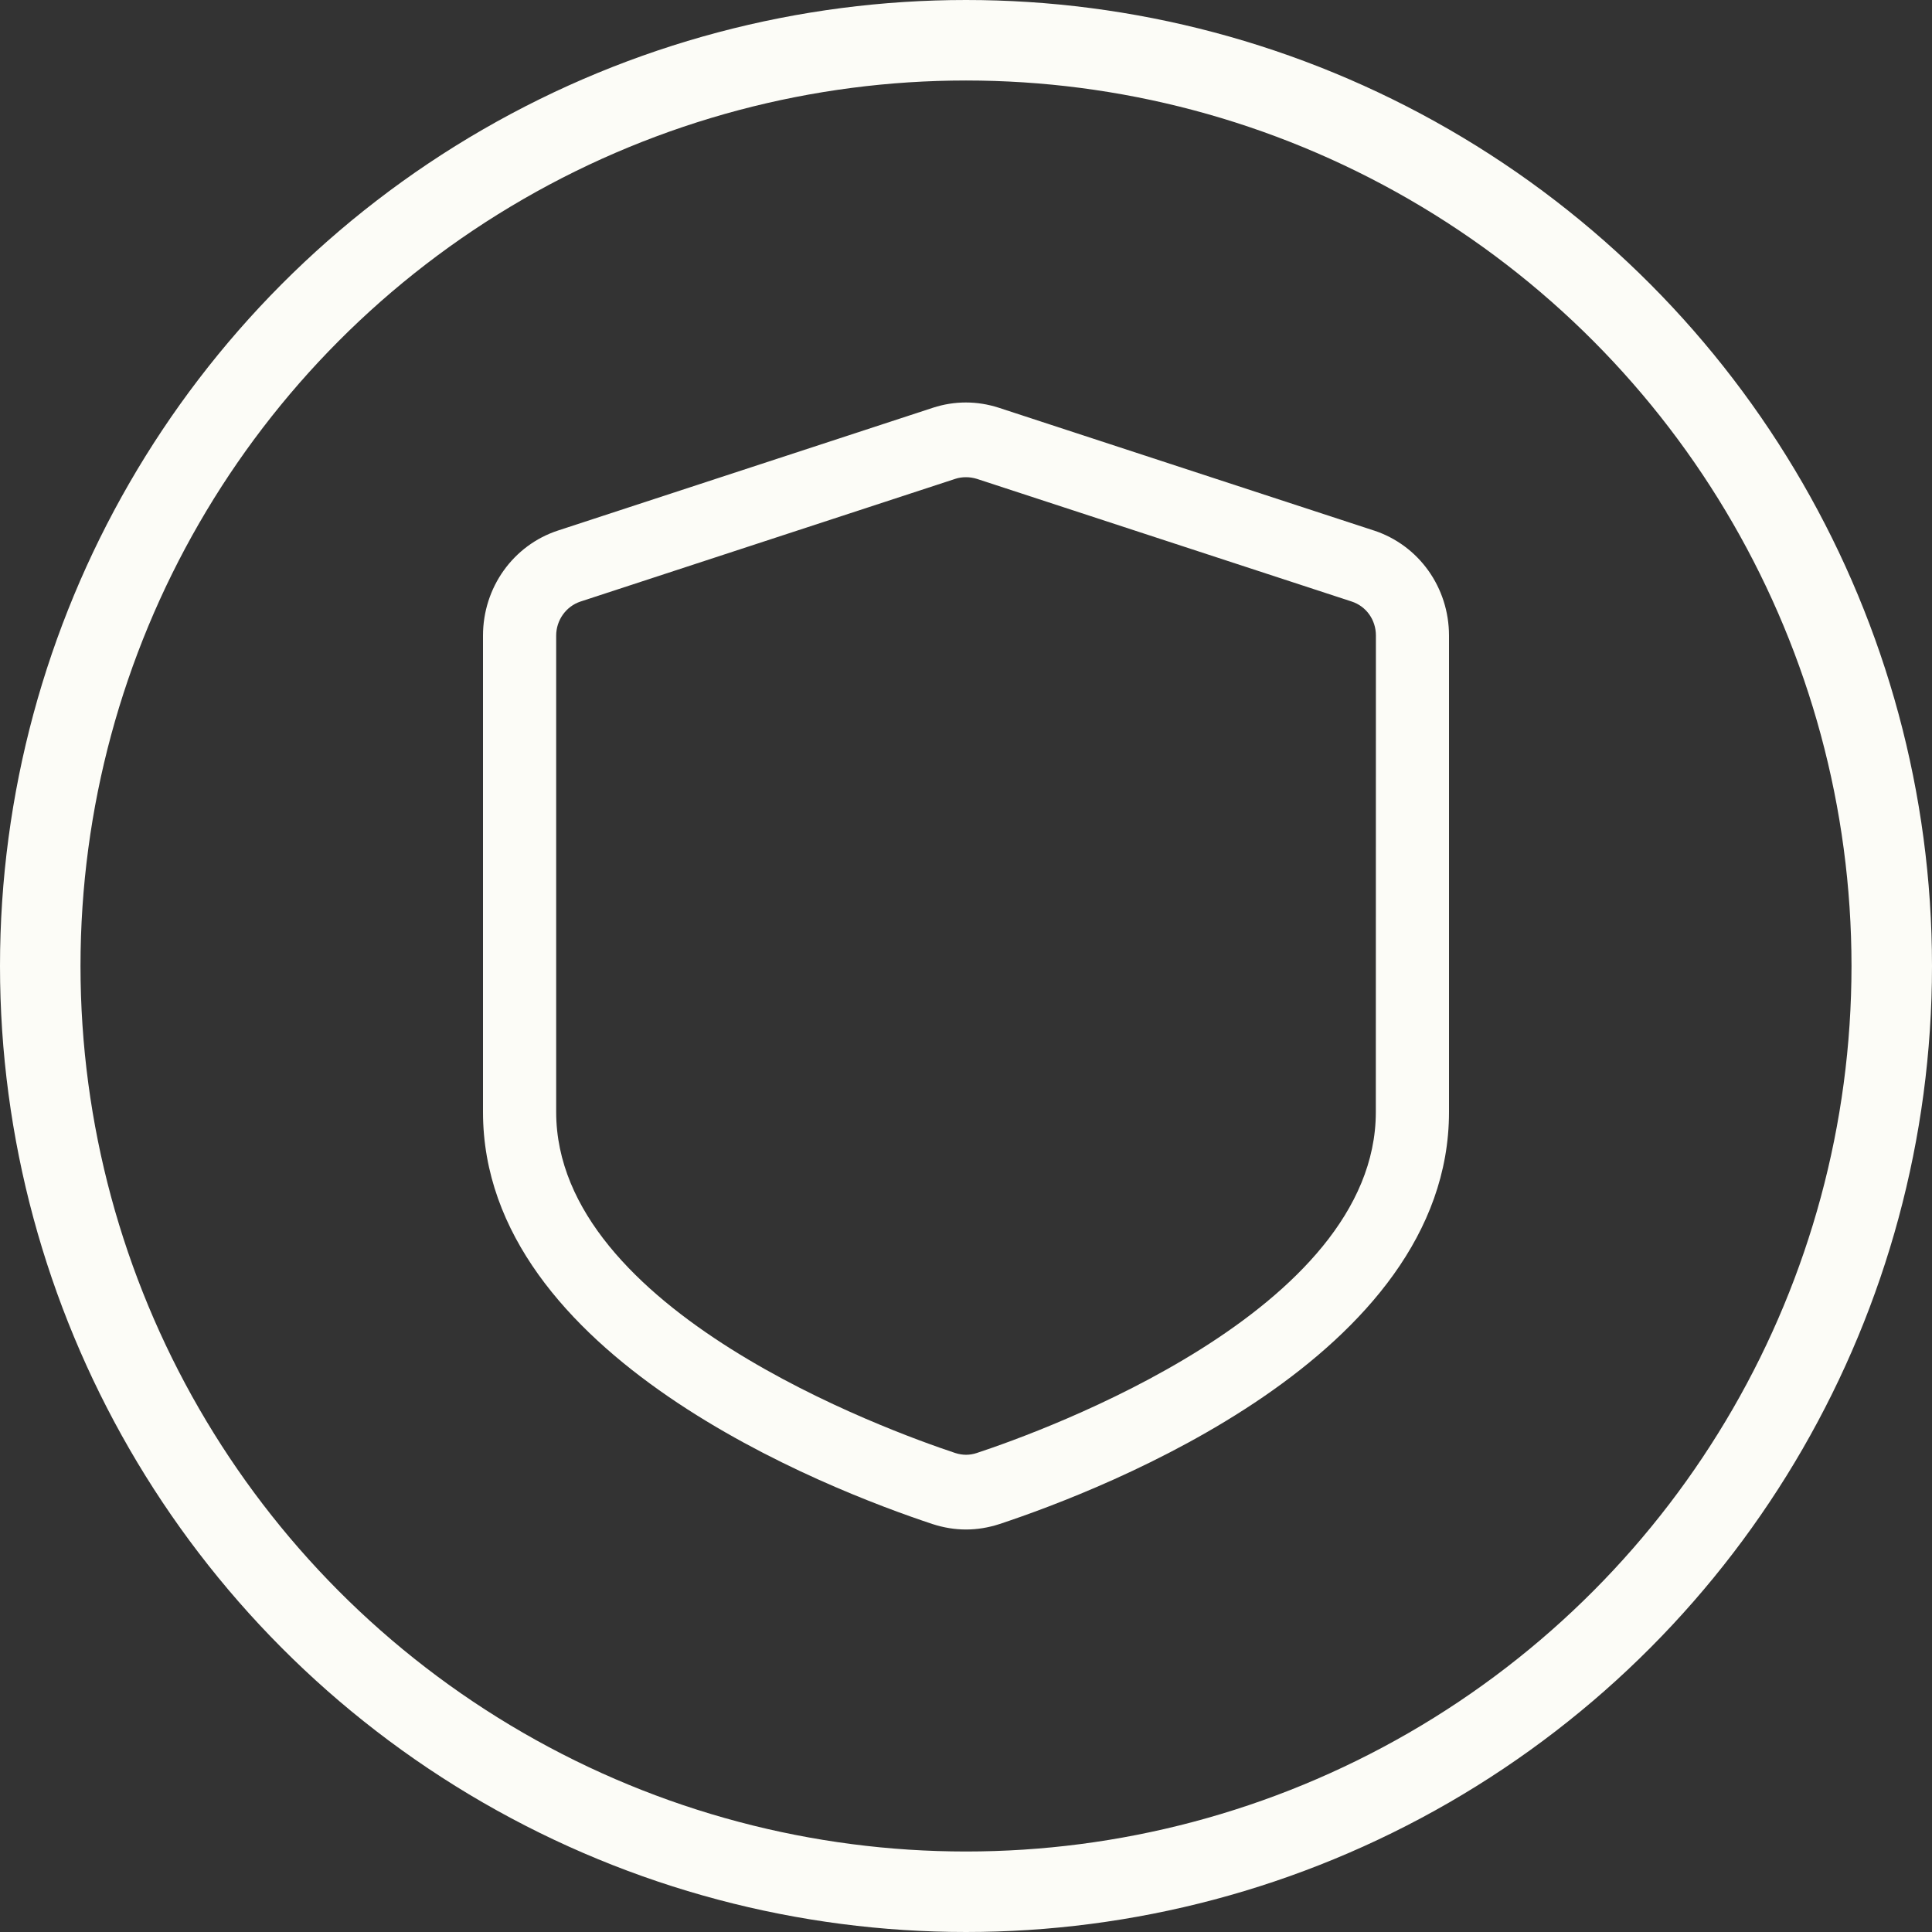
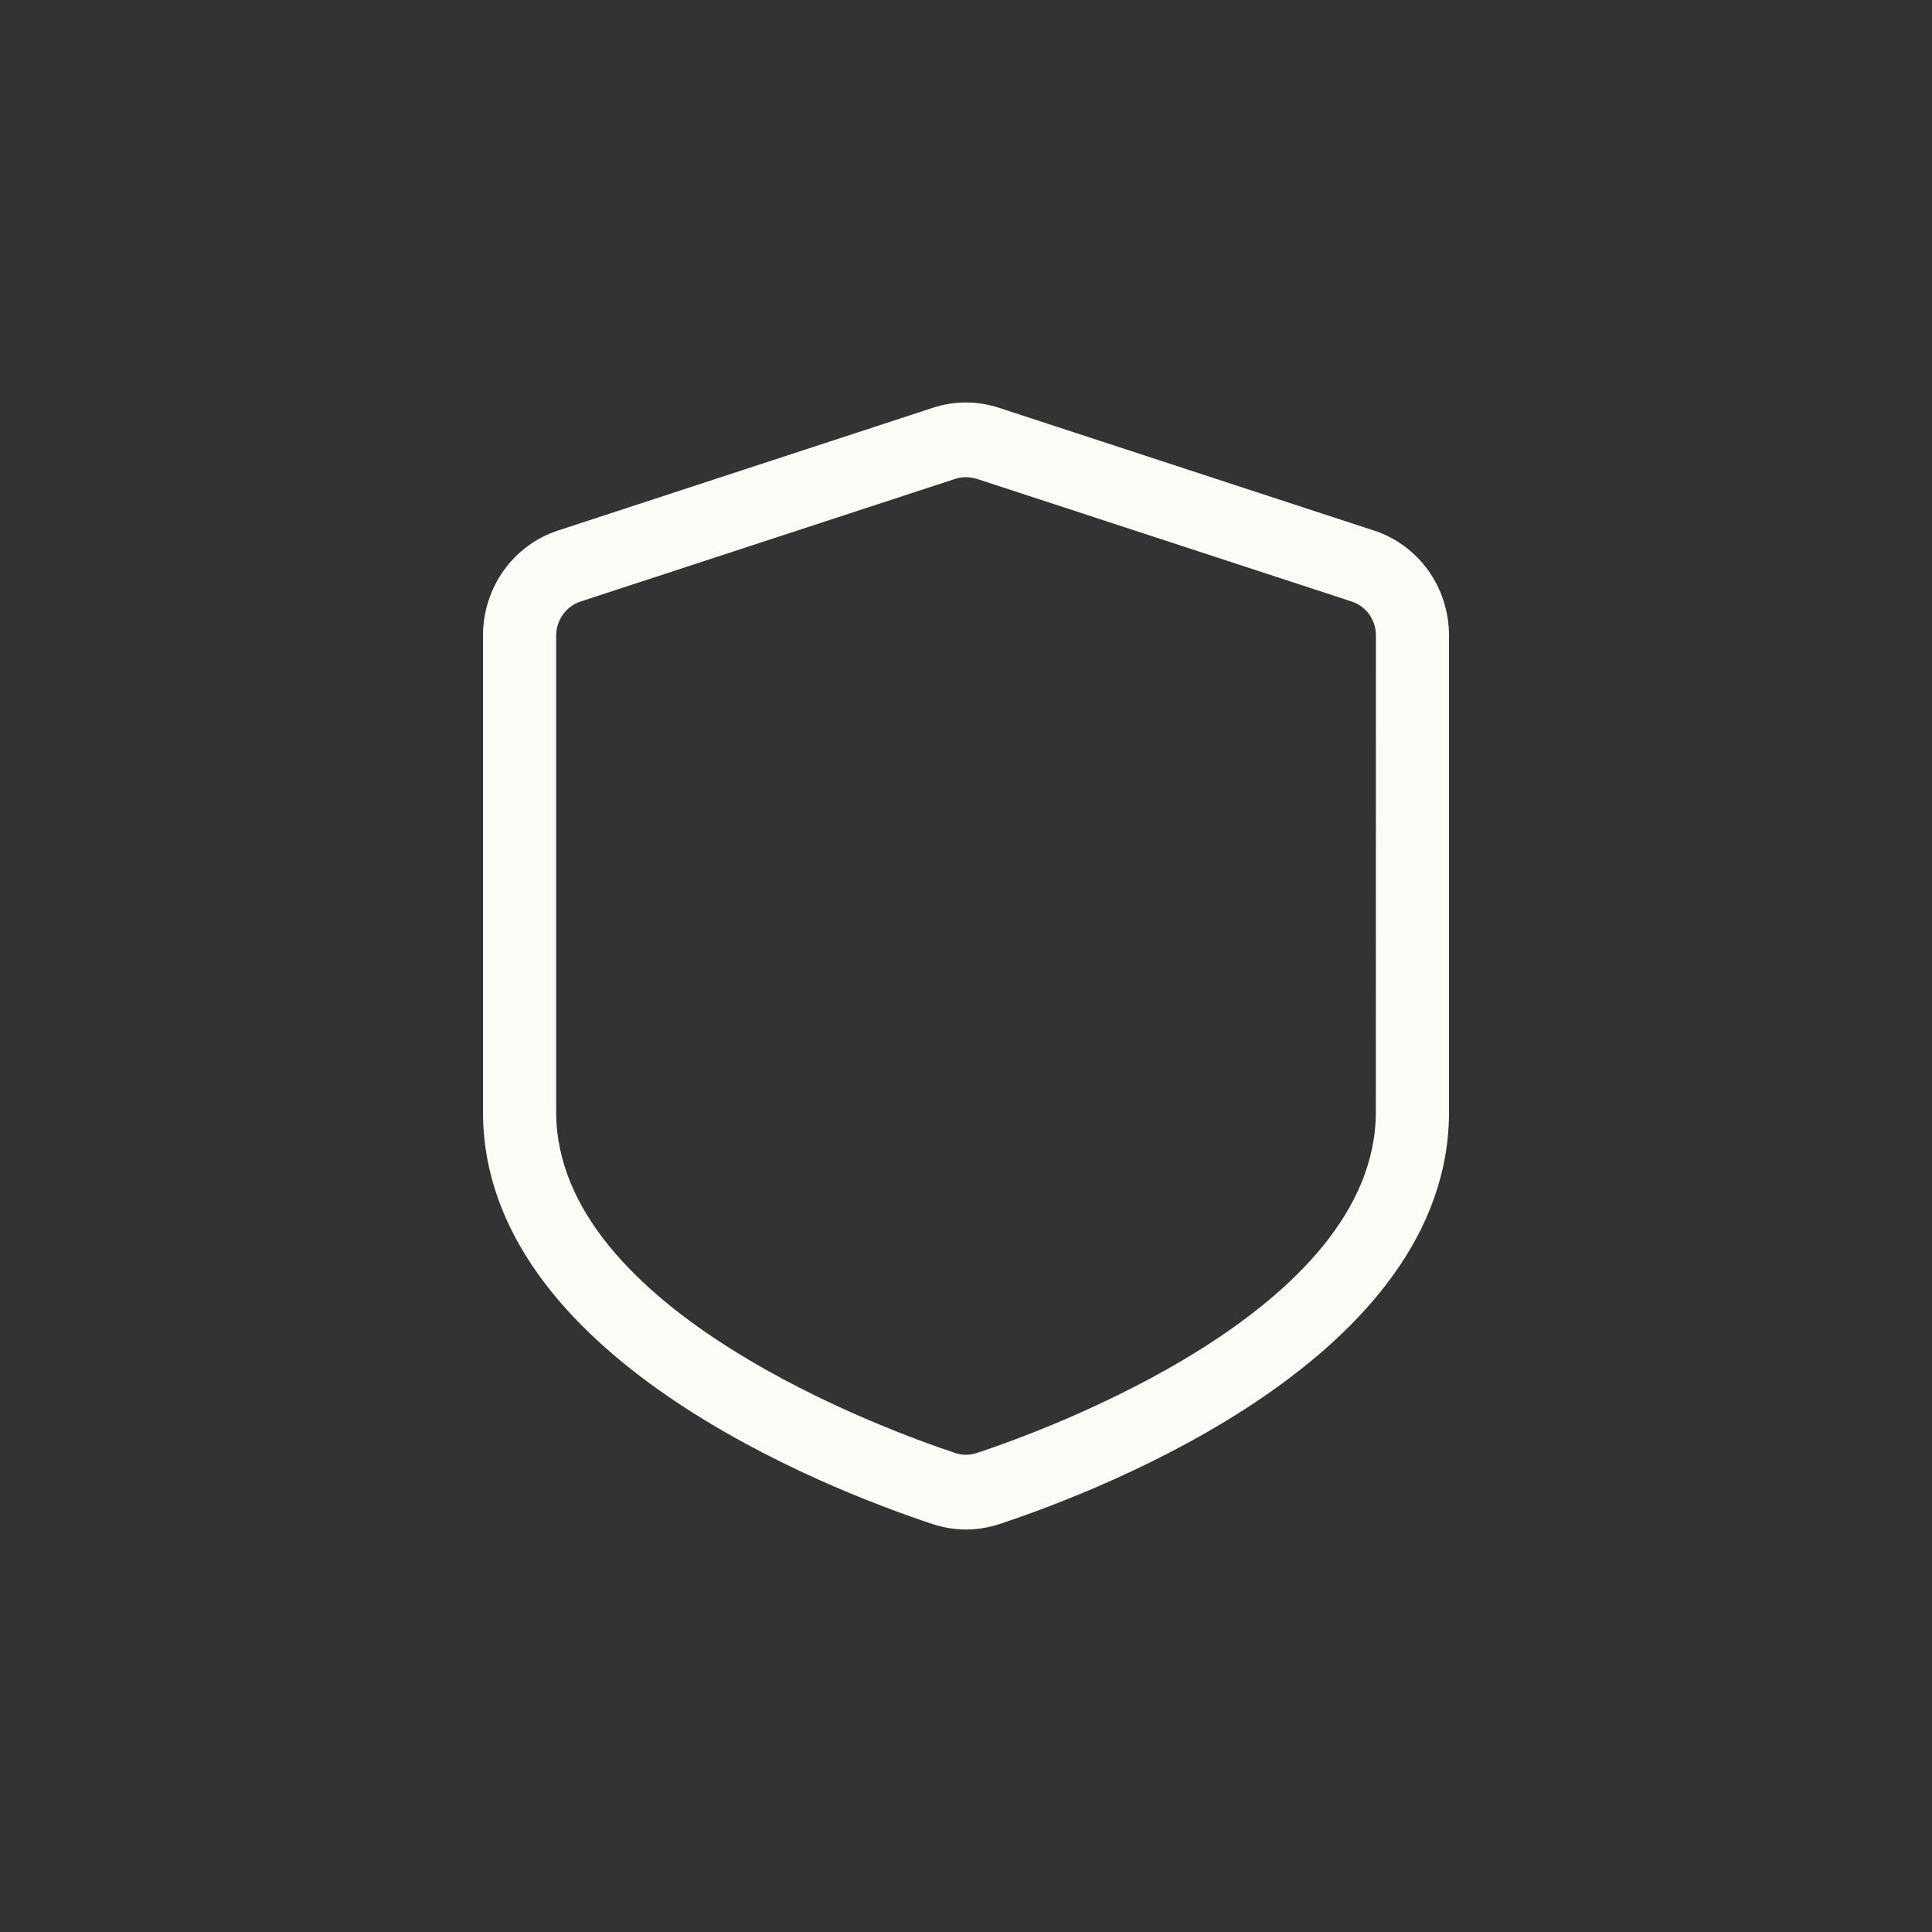
<svg xmlns="http://www.w3.org/2000/svg" fill="none" viewBox="0 0 24 24" height="24" width="24">
  <rect x="0" y="0" width="24" height="24" fill="#333333" stroke="none" />
-   <circle stroke="#FCFCF7" r="11.5" cy="12" cx="12" />
  <path fill="#FCFCF7" d="M17.066 6.59L12.407 5.065C12.138 4.978 11.857 4.978 11.59 5.065L6.933 6.59C6.376 6.772 6 7.297 6 7.896V13.814C6 16.849 10.276 18.499 11.586 18.933C11.722 18.977 11.86 19 12 19C12.14 19 12.278 18.977 12.414 18.933C13.724 18.499 18 16.849 18 13.814V7.896C18 7.299 17.627 6.774 17.067 6.59H17.066ZM17.091 13.814C17.091 16.285 12.96 17.777 12.133 18.05C12.045 18.079 11.958 18.079 11.867 18.05C11.04 17.775 6.909 16.285 6.909 13.814V7.896C6.909 7.704 7.031 7.533 7.21 7.473L11.868 5.948C11.911 5.934 11.955 5.928 12 5.928C12.046 5.928 12.089 5.935 12.133 5.948L16.79 7.472C16.972 7.531 17.092 7.7 17.092 7.895L17.091 13.814Z" />
</svg>